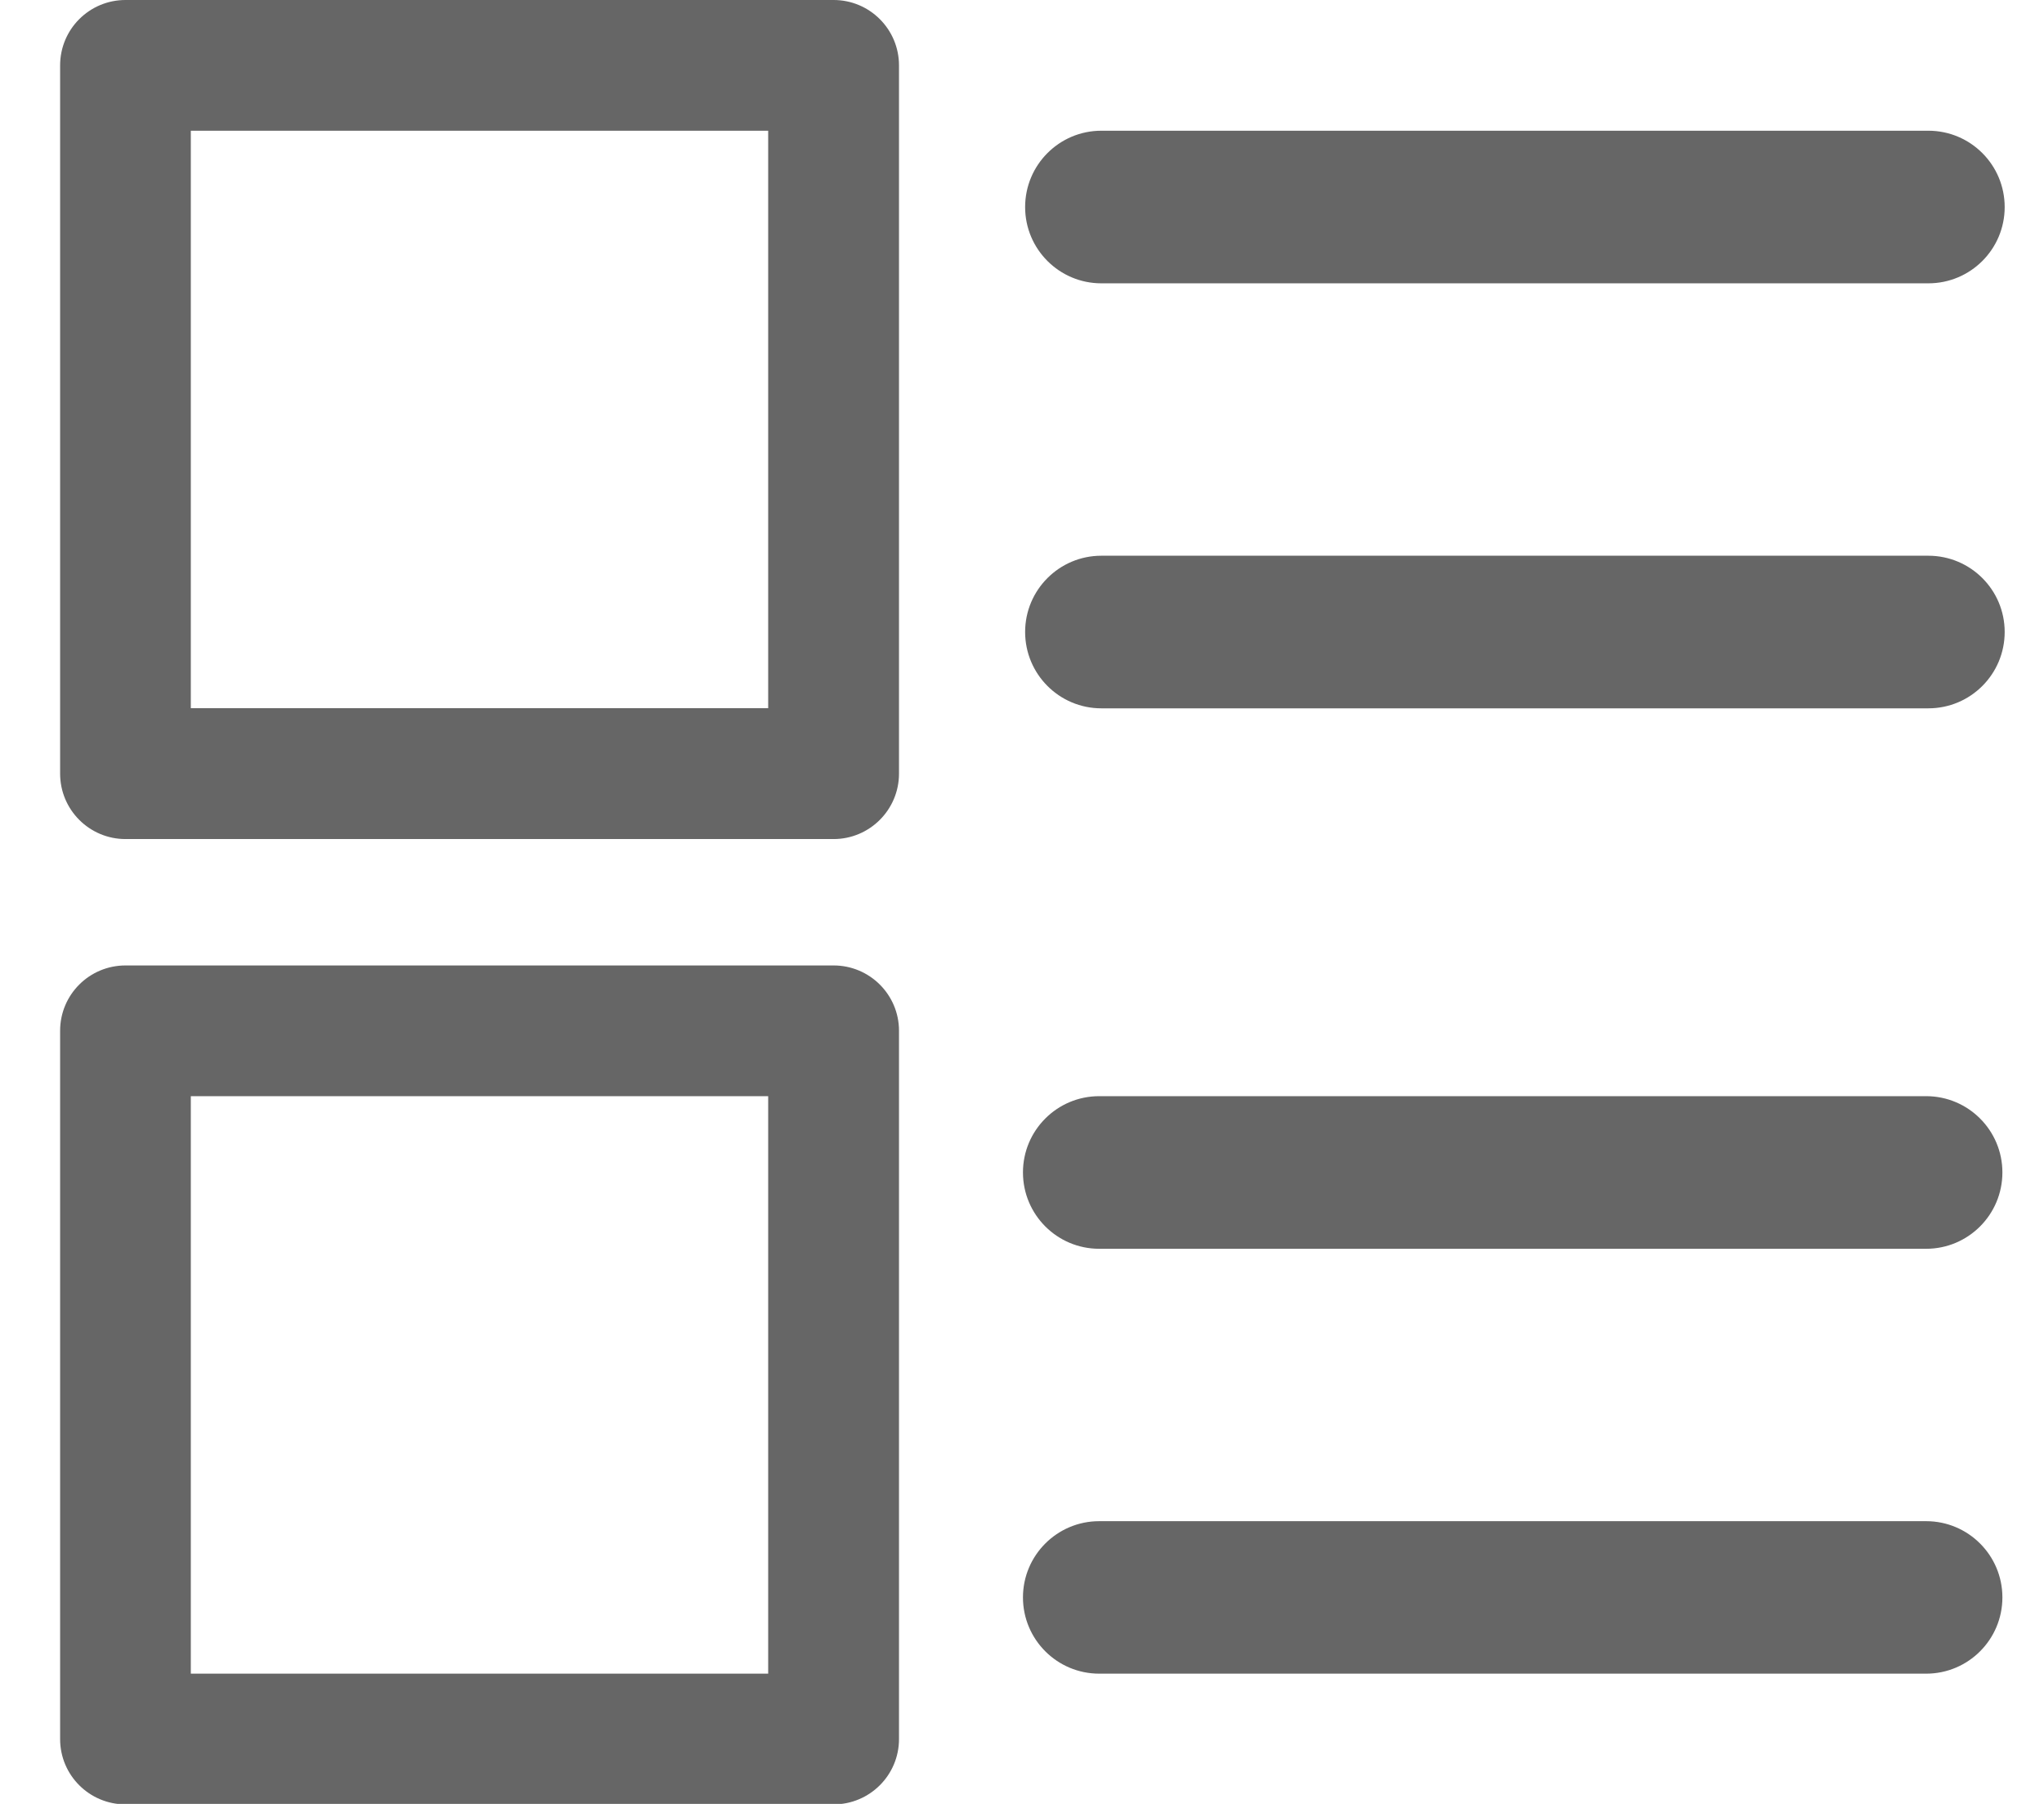
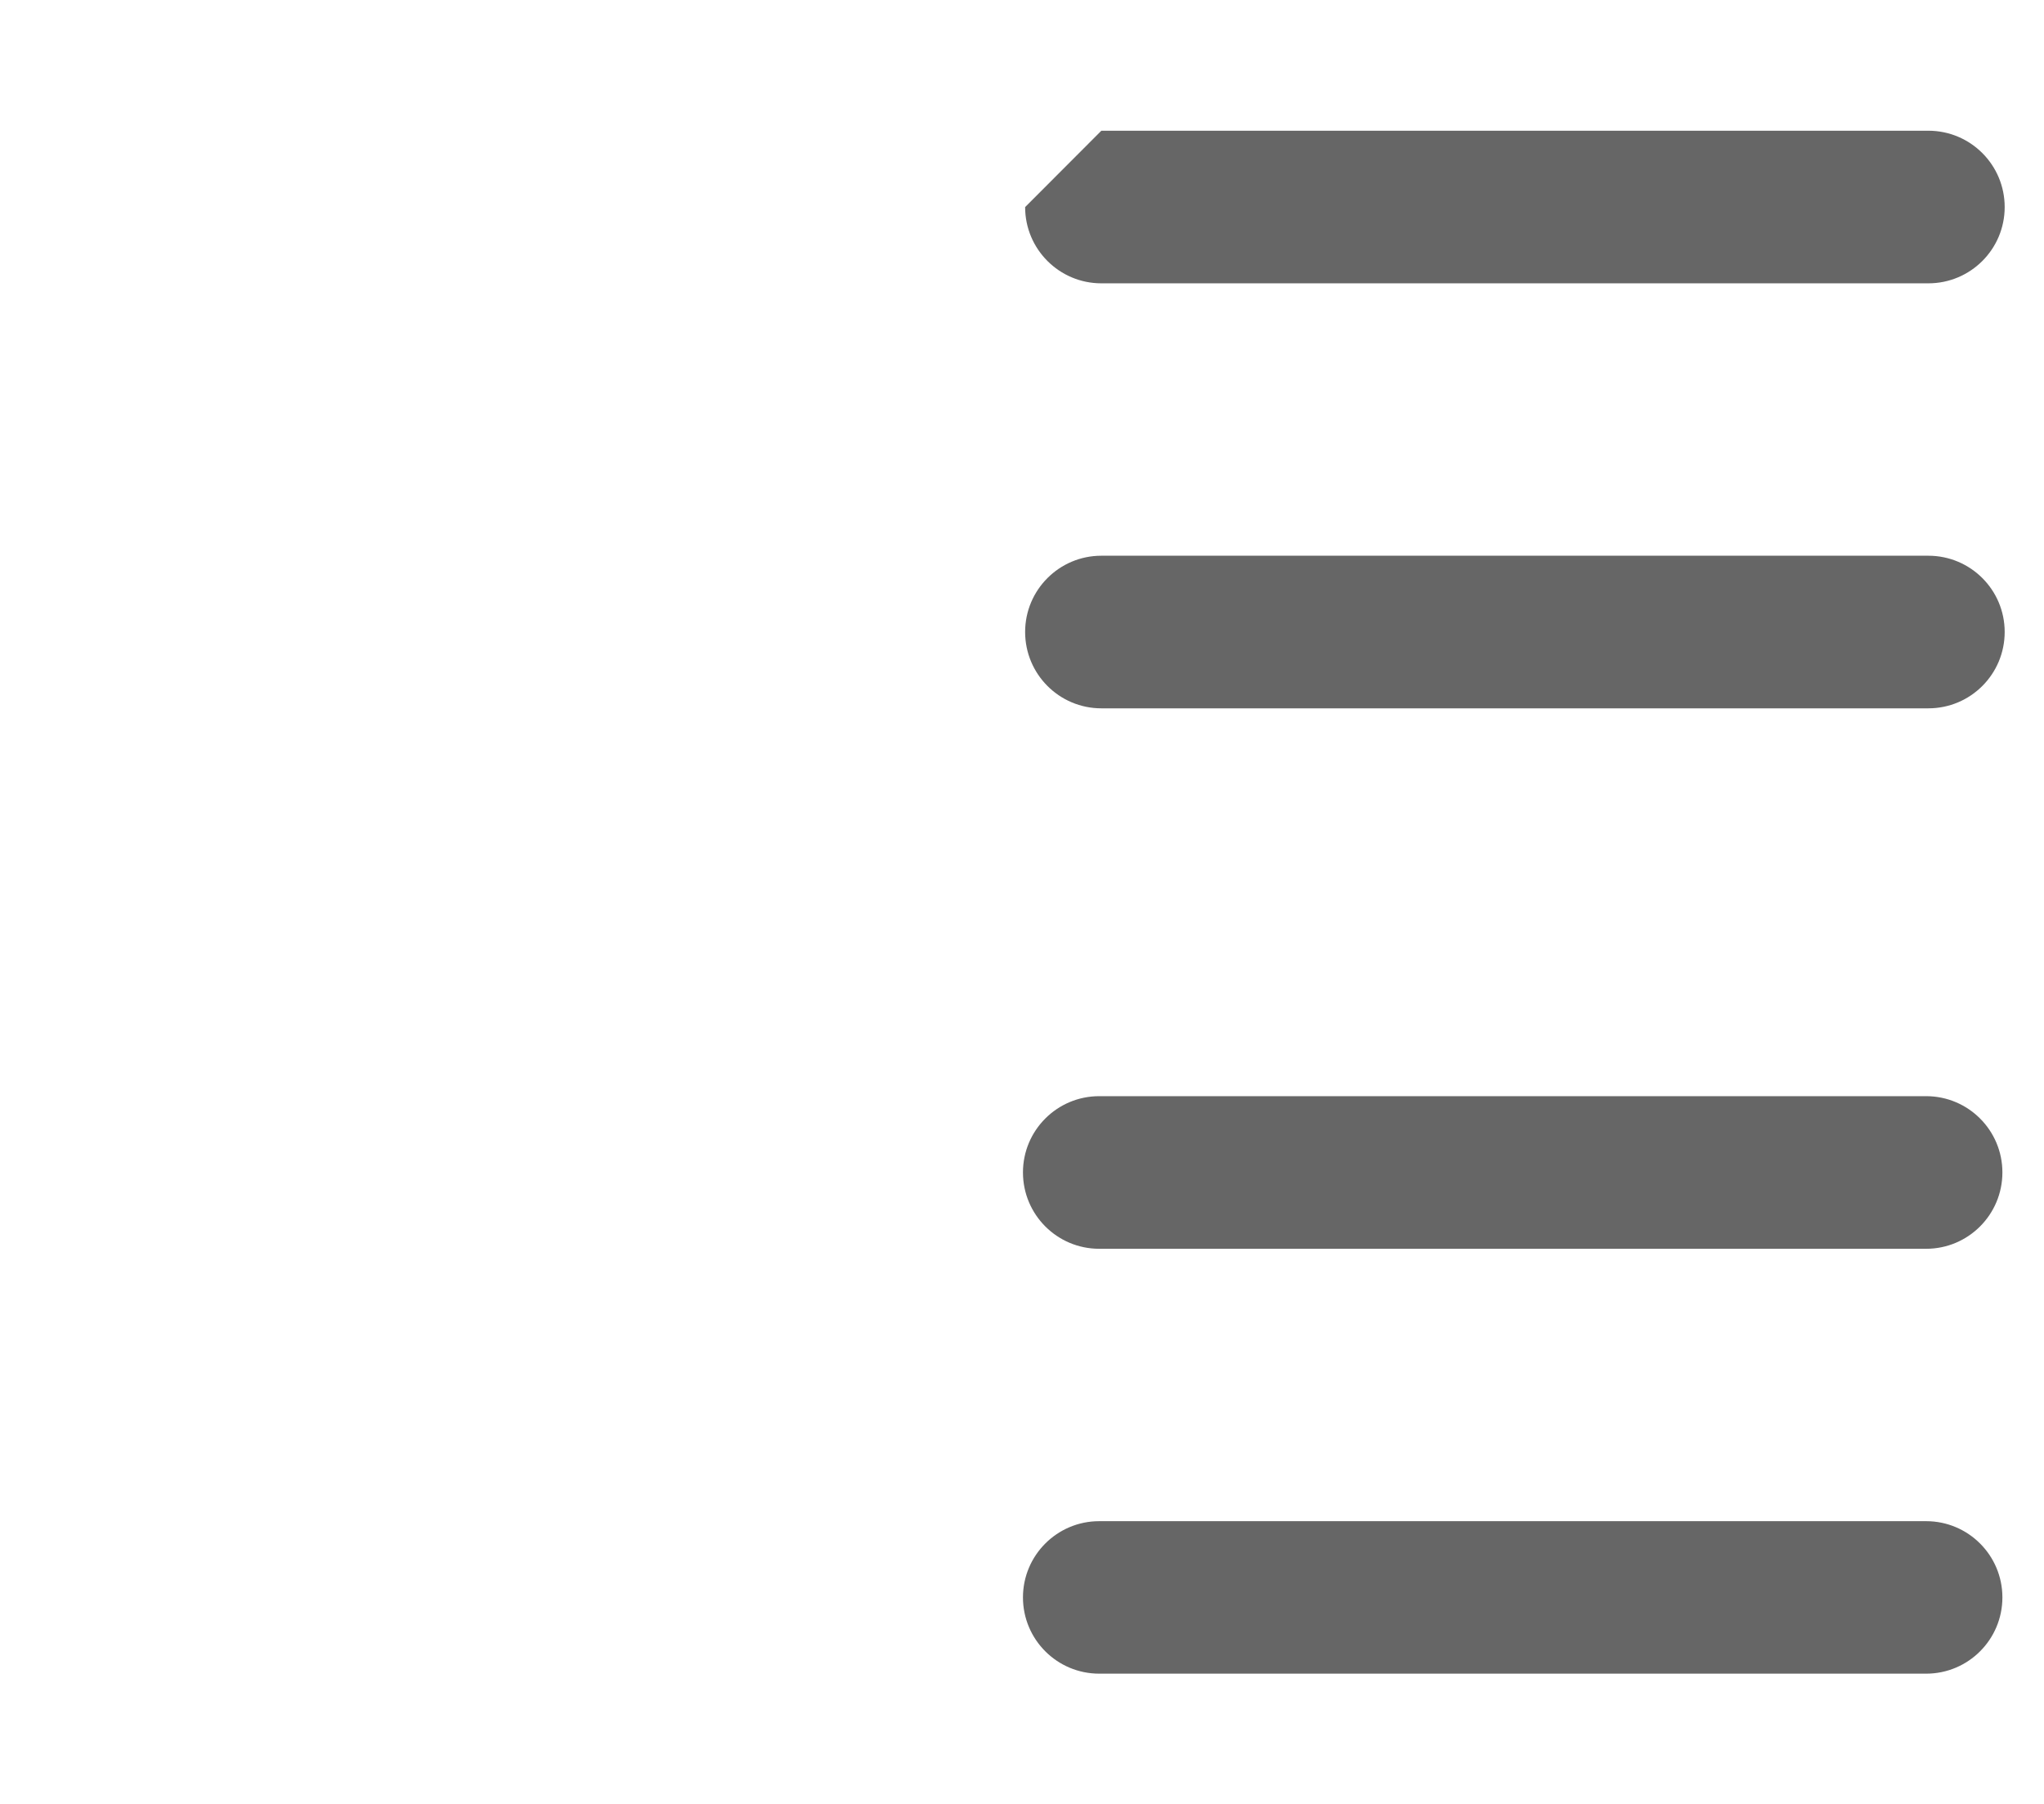
<svg xmlns="http://www.w3.org/2000/svg" width="17" height="15" viewBox="0 0 17 15" fill="none">
-   <path d="M1.587 9.115V13.917H6.389V9.115H1.587ZM1.044 8.028H6.933C7.233 8.028 7.477 8.271 7.477 8.571V14.461C7.477 14.761 7.233 15.004 6.933 15.004H1.044C0.743 15.004 0.5 14.761 0.5 14.461V8.571C0.5 8.271 0.743 8.028 1.044 8.028ZM1.587 1.087V5.889H6.389V1.087H1.587ZM1.044 0H6.933C7.233 0 7.477 0.243 7.477 0.544V6.433C7.477 6.733 7.233 6.977 6.933 6.977H1.044C0.743 6.977 0.5 6.733 0.5 6.433V0.544C0.5 0.243 0.743 0 1.044 0Z" fill="#666666" />
-   <path d="M9.16 1.087H16.038C16.389 1.087 16.673 1.371 16.673 1.722C16.673 2.072 16.389 2.356 16.038 2.356H9.16C8.81 2.356 8.526 2.072 8.526 1.722C8.526 1.371 8.81 1.087 9.16 1.087ZM9.16 4.621H16.038C16.389 4.621 16.673 4.905 16.673 5.255C16.673 5.606 16.389 5.89 16.038 5.89H9.16C8.81 5.89 8.526 5.606 8.526 5.255C8.526 4.905 8.81 4.621 9.16 4.621ZM9.142 9.115H16.02C16.37 9.115 16.654 9.399 16.654 9.749C16.654 10.1 16.37 10.384 16.02 10.384H9.142C8.792 10.384 8.508 10.1 8.508 9.749C8.508 9.399 8.792 9.115 9.142 9.115ZM9.142 12.649H16.02C16.37 12.649 16.654 12.933 16.654 13.283C16.654 13.633 16.37 13.917 16.02 13.917H9.142C8.792 13.917 8.508 13.633 8.508 13.283C8.508 12.933 8.792 12.649 9.142 12.649Z" fill="#666666" />
+   <path d="M9.16 1.087H16.038C16.389 1.087 16.673 1.371 16.673 1.722C16.673 2.072 16.389 2.356 16.038 2.356H9.16C8.81 2.356 8.526 2.072 8.526 1.722ZM9.16 4.621H16.038C16.389 4.621 16.673 4.905 16.673 5.255C16.673 5.606 16.389 5.89 16.038 5.89H9.16C8.81 5.89 8.526 5.606 8.526 5.255C8.526 4.905 8.81 4.621 9.16 4.621ZM9.142 9.115H16.02C16.37 9.115 16.654 9.399 16.654 9.749C16.654 10.1 16.37 10.384 16.02 10.384H9.142C8.792 10.384 8.508 10.1 8.508 9.749C8.508 9.399 8.792 9.115 9.142 9.115ZM9.142 12.649H16.02C16.37 12.649 16.654 12.933 16.654 13.283C16.654 13.633 16.37 13.917 16.02 13.917H9.142C8.792 13.917 8.508 13.633 8.508 13.283C8.508 12.933 8.792 12.649 9.142 12.649Z" fill="#666666" />
</svg>